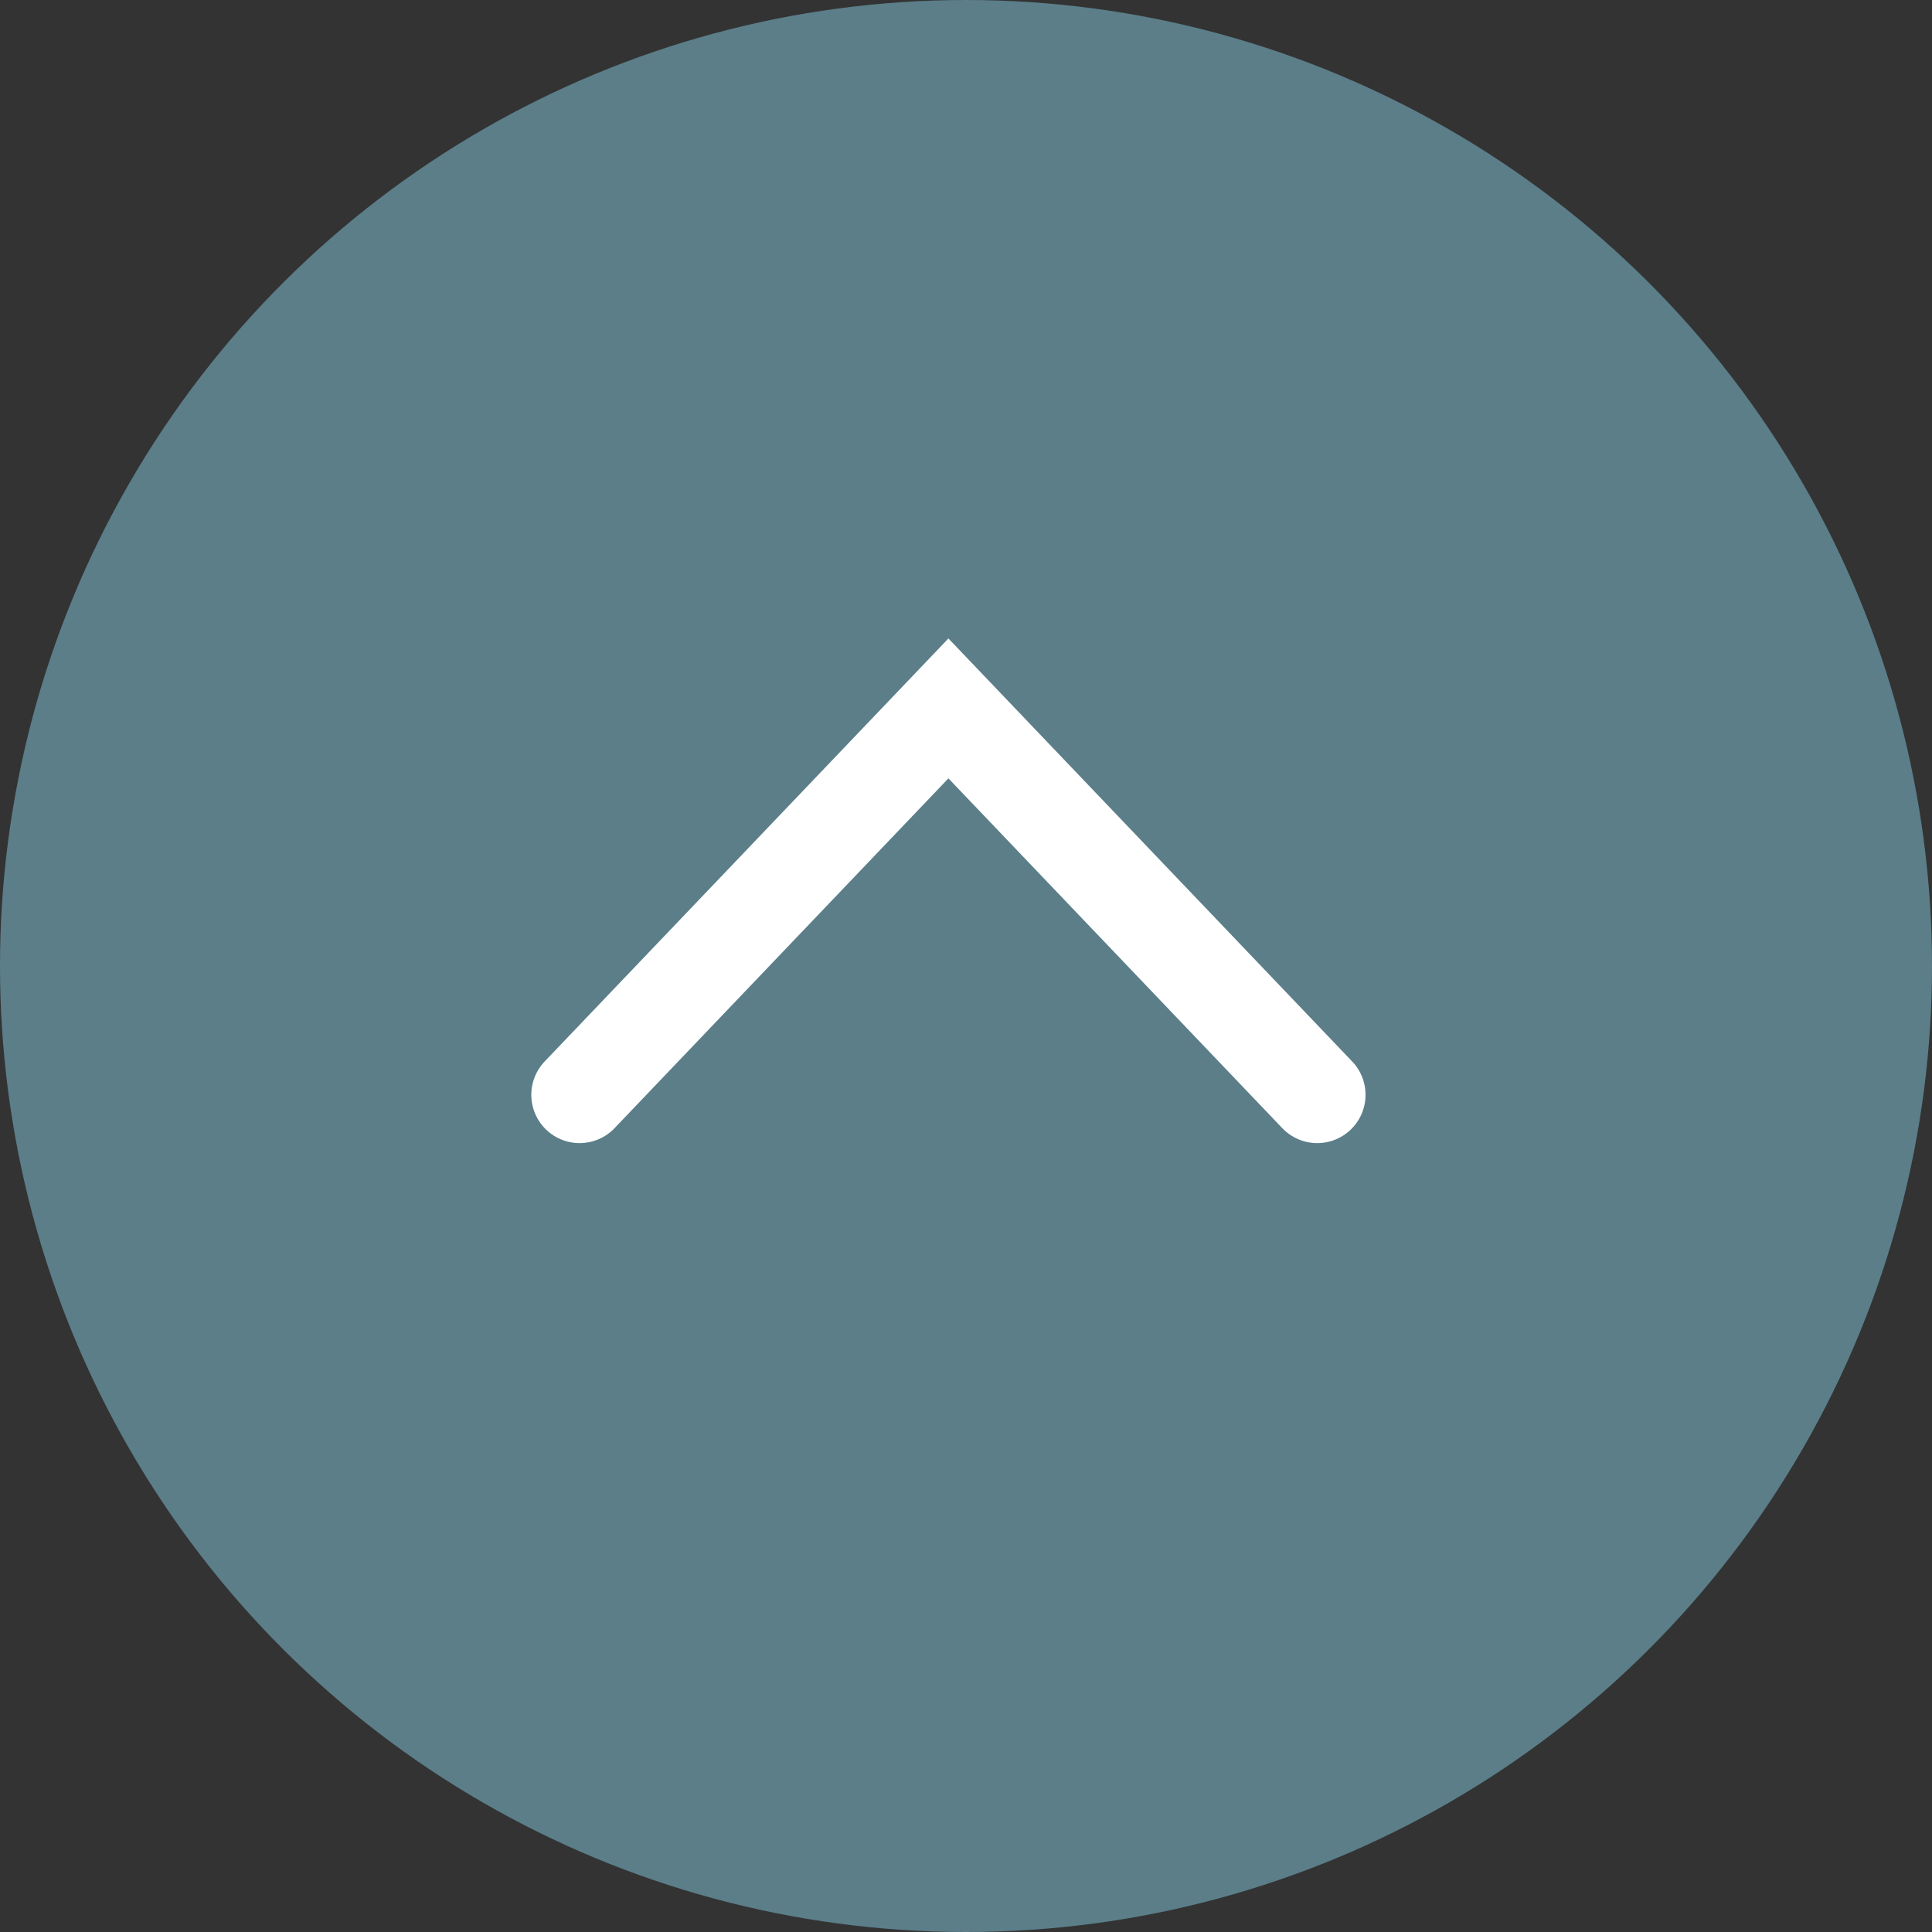
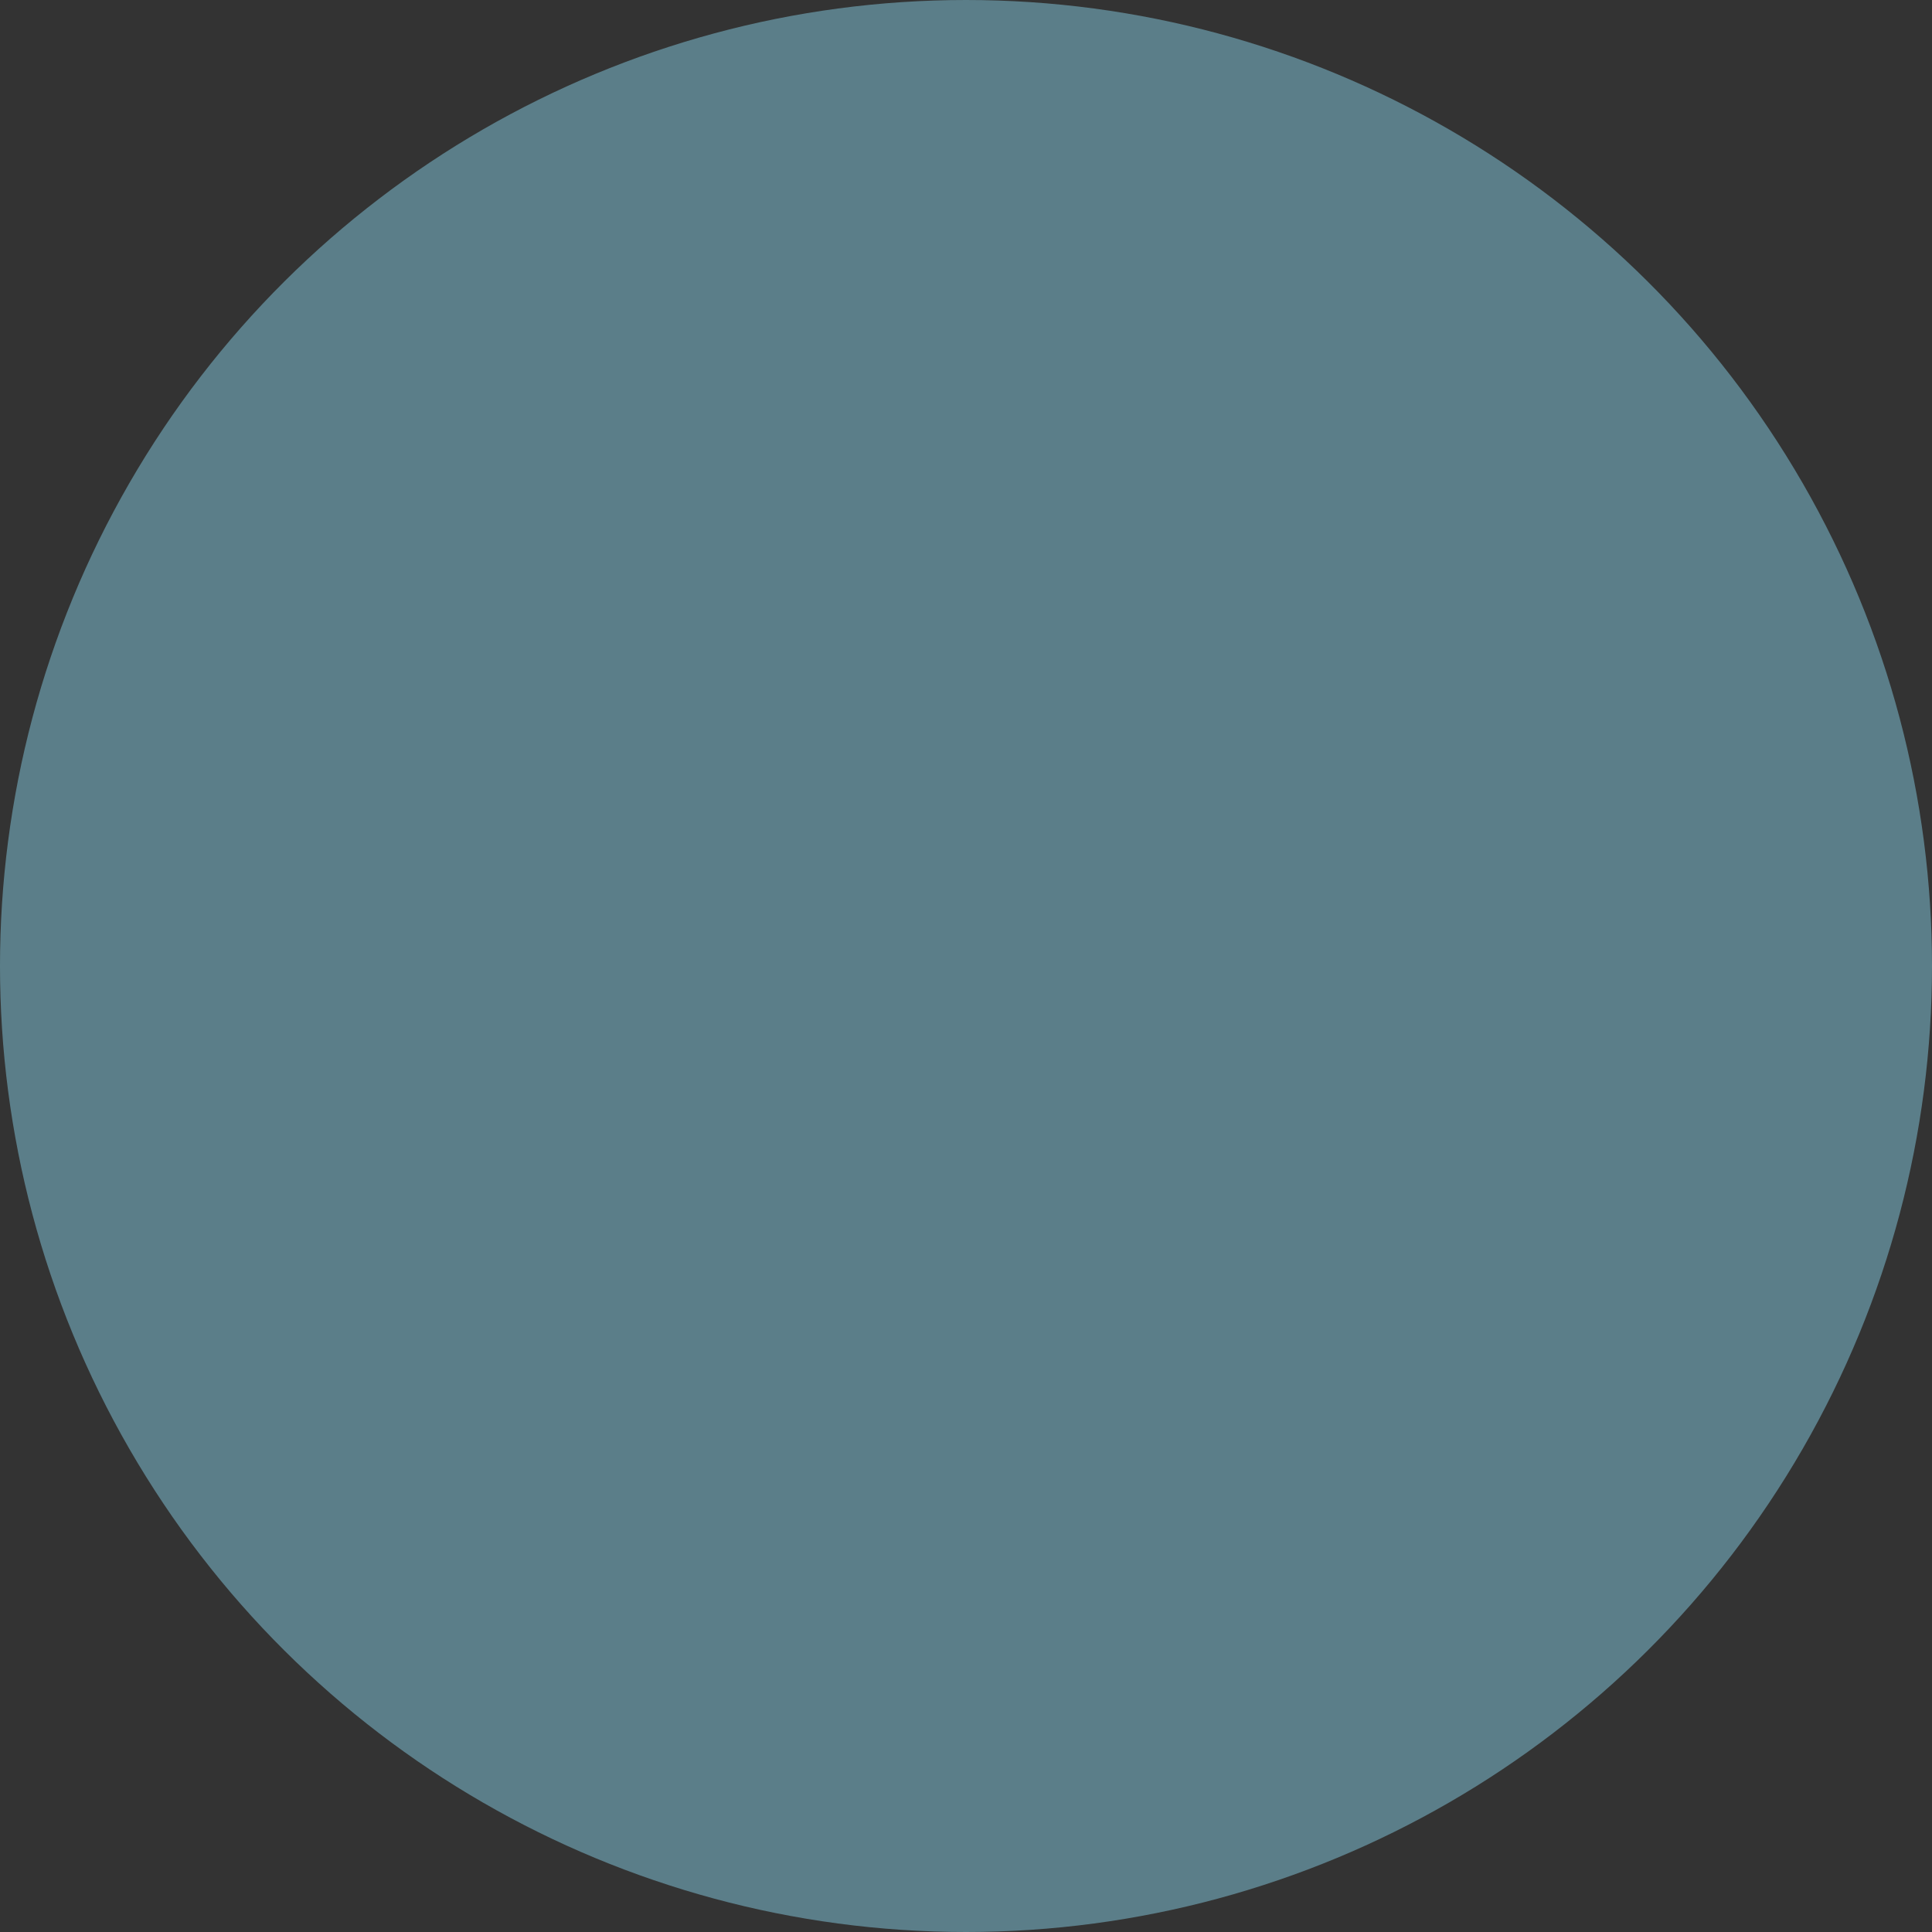
<svg xmlns="http://www.w3.org/2000/svg" width="40" height="40" viewBox="0 0 40 40" fill="none">
  <rect x="0" y="0" width="40" height="40" fill="#333333" stroke="none" />
  <circle cx="20" cy="20" r="20" transform="rotate(90 20 20)" fill="#5B7E89" />
-   <path d="M12 22.667L19.636 14.667L27.272 22.667" stroke="white" stroke-width="2" stroke-linecap="round" />
</svg>